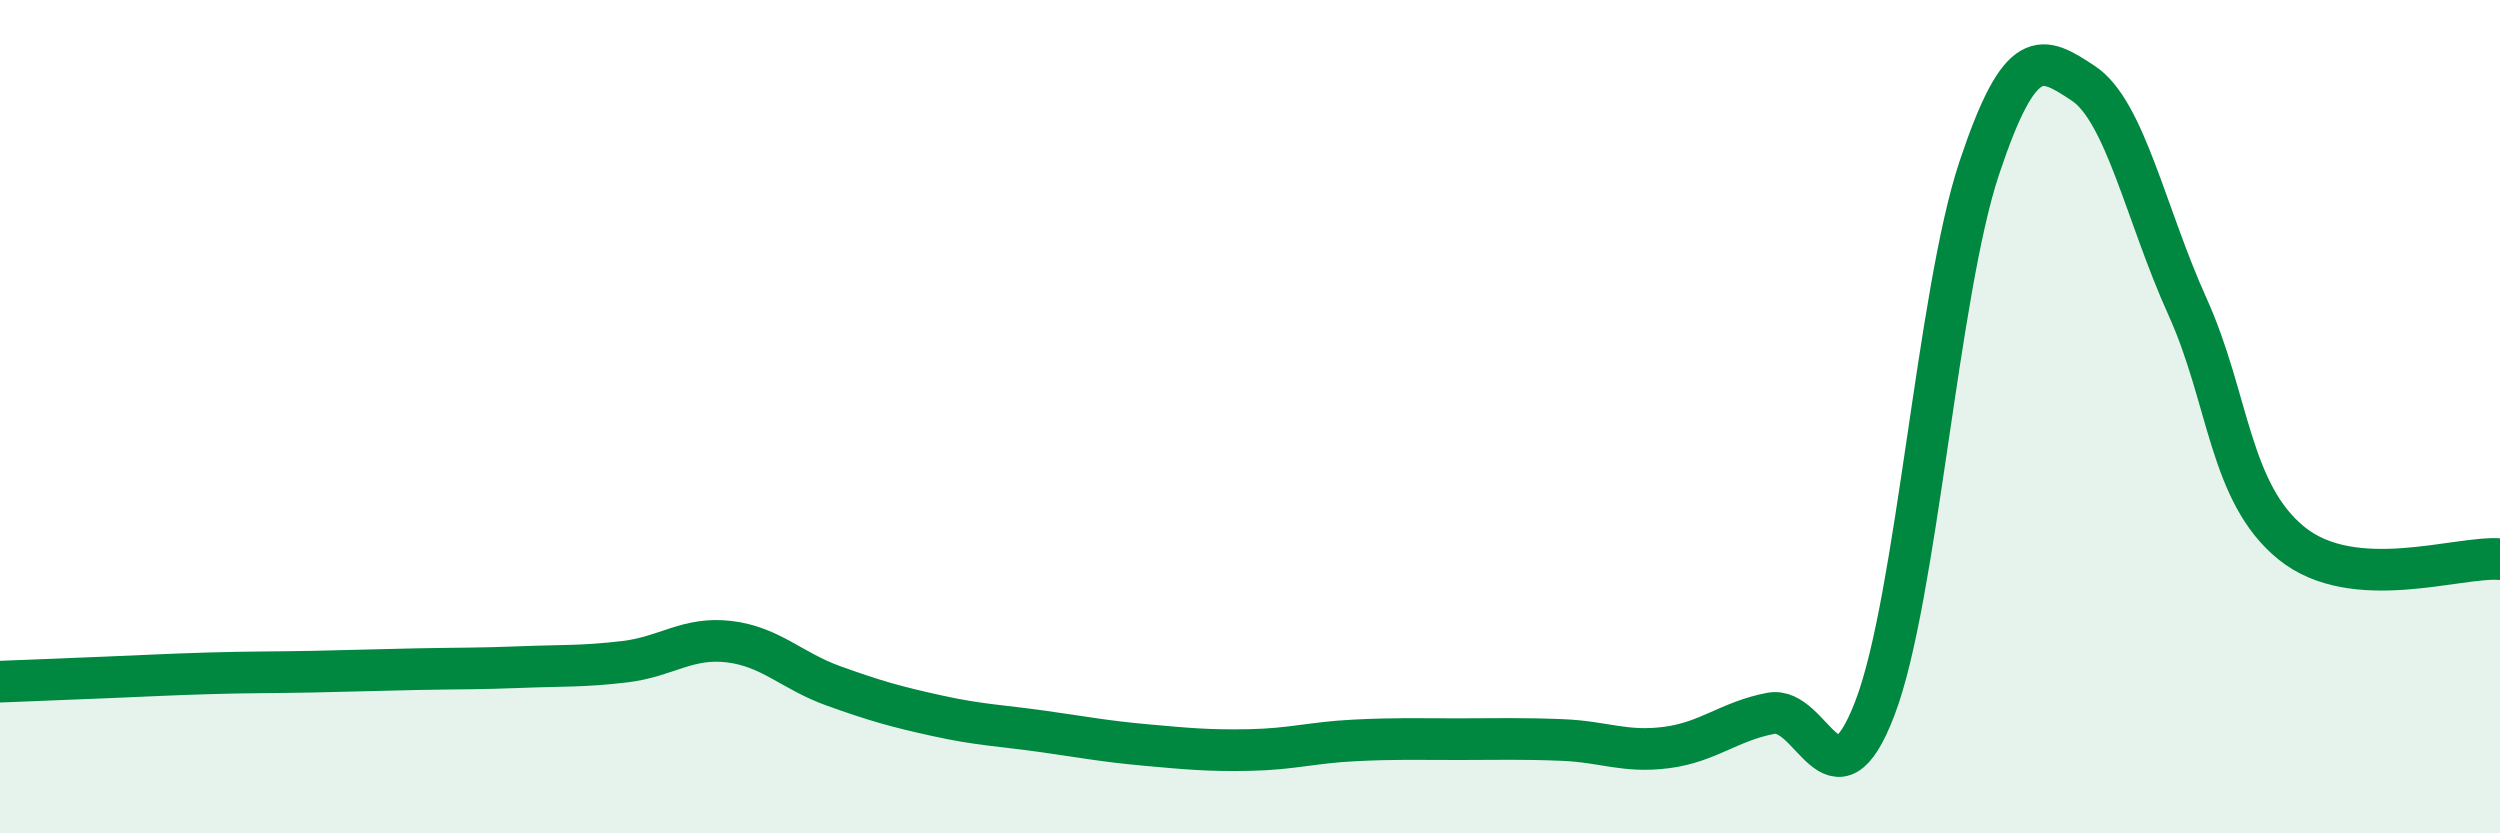
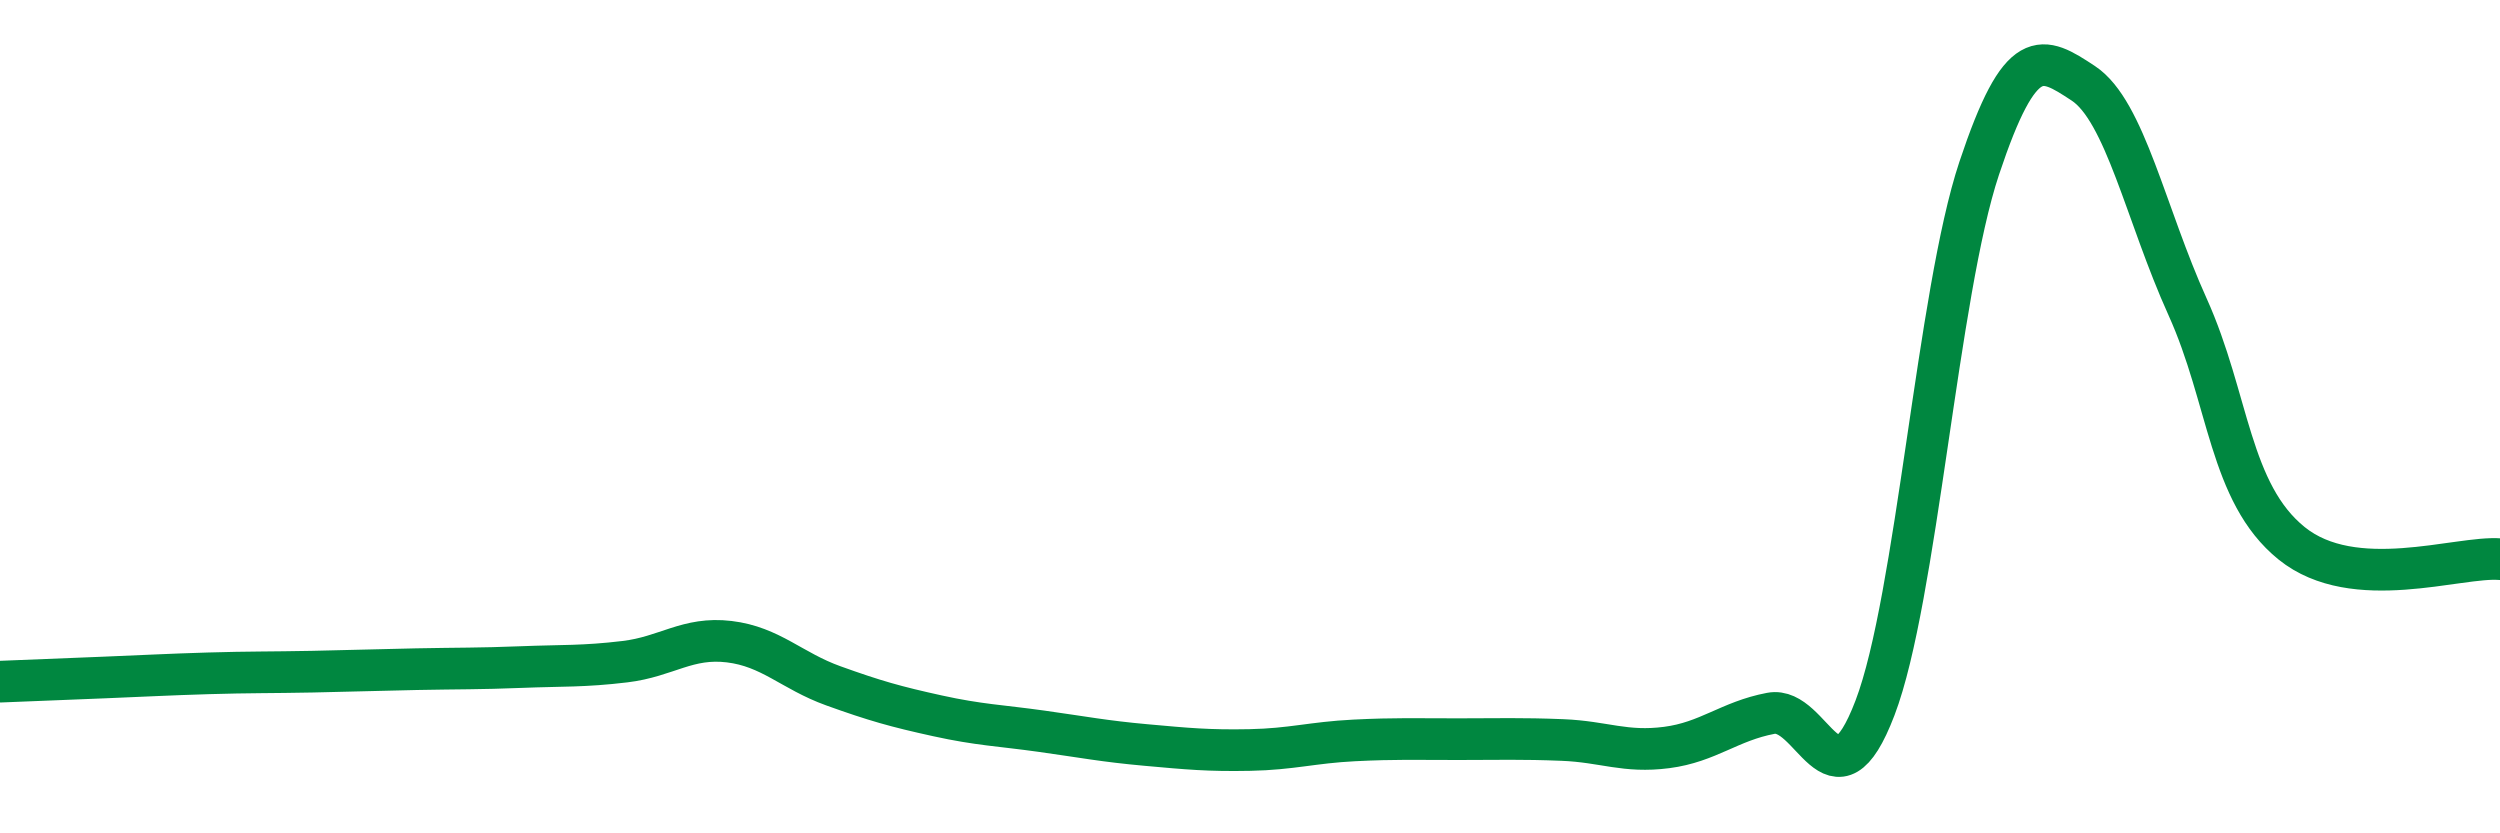
<svg xmlns="http://www.w3.org/2000/svg" width="60" height="20" viewBox="0 0 60 20">
-   <path d="M 0,16.36 C 0.5,16.34 1.5,16.3 2.5,16.26 C 3.5,16.22 4,16.19 5,16.16 C 6,16.13 6.5,16.14 7.5,16.12 C 8.5,16.1 9,16.08 10,16.06 C 11,16.04 11.5,16.05 12.5,16.01 C 13.5,15.97 14,16 15,15.88 C 16,15.76 16.5,15.28 17.5,15.4 C 18.5,15.52 19,16.1 20,16.46 C 21,16.82 21.5,16.96 22.5,17.18 C 23.5,17.4 24,17.41 25,17.55 C 26,17.69 26.5,17.79 27.5,17.88 C 28.5,17.97 29,18.02 30,18 C 31,17.98 31.5,17.82 32.5,17.77 C 33.5,17.72 34,17.74 35,17.74 C 36,17.74 36.5,17.72 37.5,17.76 C 38.5,17.8 39,18.07 40,17.94 C 41,17.81 41.5,17.31 42.5,17.12 C 43.5,16.93 44,19.61 45,16.99 C 46,14.37 46.5,7.04 47.5,4.04 C 48.5,1.04 49,1.34 50,2 C 51,2.66 51.5,5.15 52.5,7.36 C 53.5,9.57 53.5,11.83 55,13.04 C 56.5,14.25 59,13.34 60,13.42L60 20L0 20Z" fill="#008740" opacity="0.1" stroke-linecap="round" stroke-linejoin="round" />
  <path d="M 0,16.36 C 0.5,16.34 1.5,16.3 2.5,16.26 C 3.5,16.22 4,16.19 5,16.16 C 6,16.13 6.5,16.14 7.5,16.12 C 8.5,16.1 9,16.08 10,16.06 C 11,16.04 11.5,16.05 12.5,16.01 C 13.5,15.97 14,16 15,15.88 C 16,15.76 16.5,15.28 17.5,15.4 C 18.5,15.52 19,16.1 20,16.46 C 21,16.82 21.5,16.96 22.5,17.18 C 23.5,17.4 24,17.41 25,17.55 C 26,17.69 26.5,17.79 27.5,17.88 C 28.5,17.97 29,18.02 30,18 C 31,17.98 31.5,17.82 32.5,17.77 C 33.5,17.72 34,17.74 35,17.74 C 36,17.74 36.5,17.72 37.5,17.76 C 38.5,17.8 39,18.07 40,17.94 C 41,17.81 41.5,17.31 42.5,17.12 C 43.5,16.93 44,19.61 45,16.99 C 46,14.37 46.5,7.04 47.5,4.04 C 48.5,1.04 49,1.34 50,2 C 51,2.66 51.5,5.15 52.5,7.36 C 53.5,9.57 53.5,11.83 55,13.04 C 56.5,14.25 59,13.34 60,13.42" stroke="#008740" stroke-width="1" fill="none" stroke-linecap="round" stroke-linejoin="round" />
</svg>